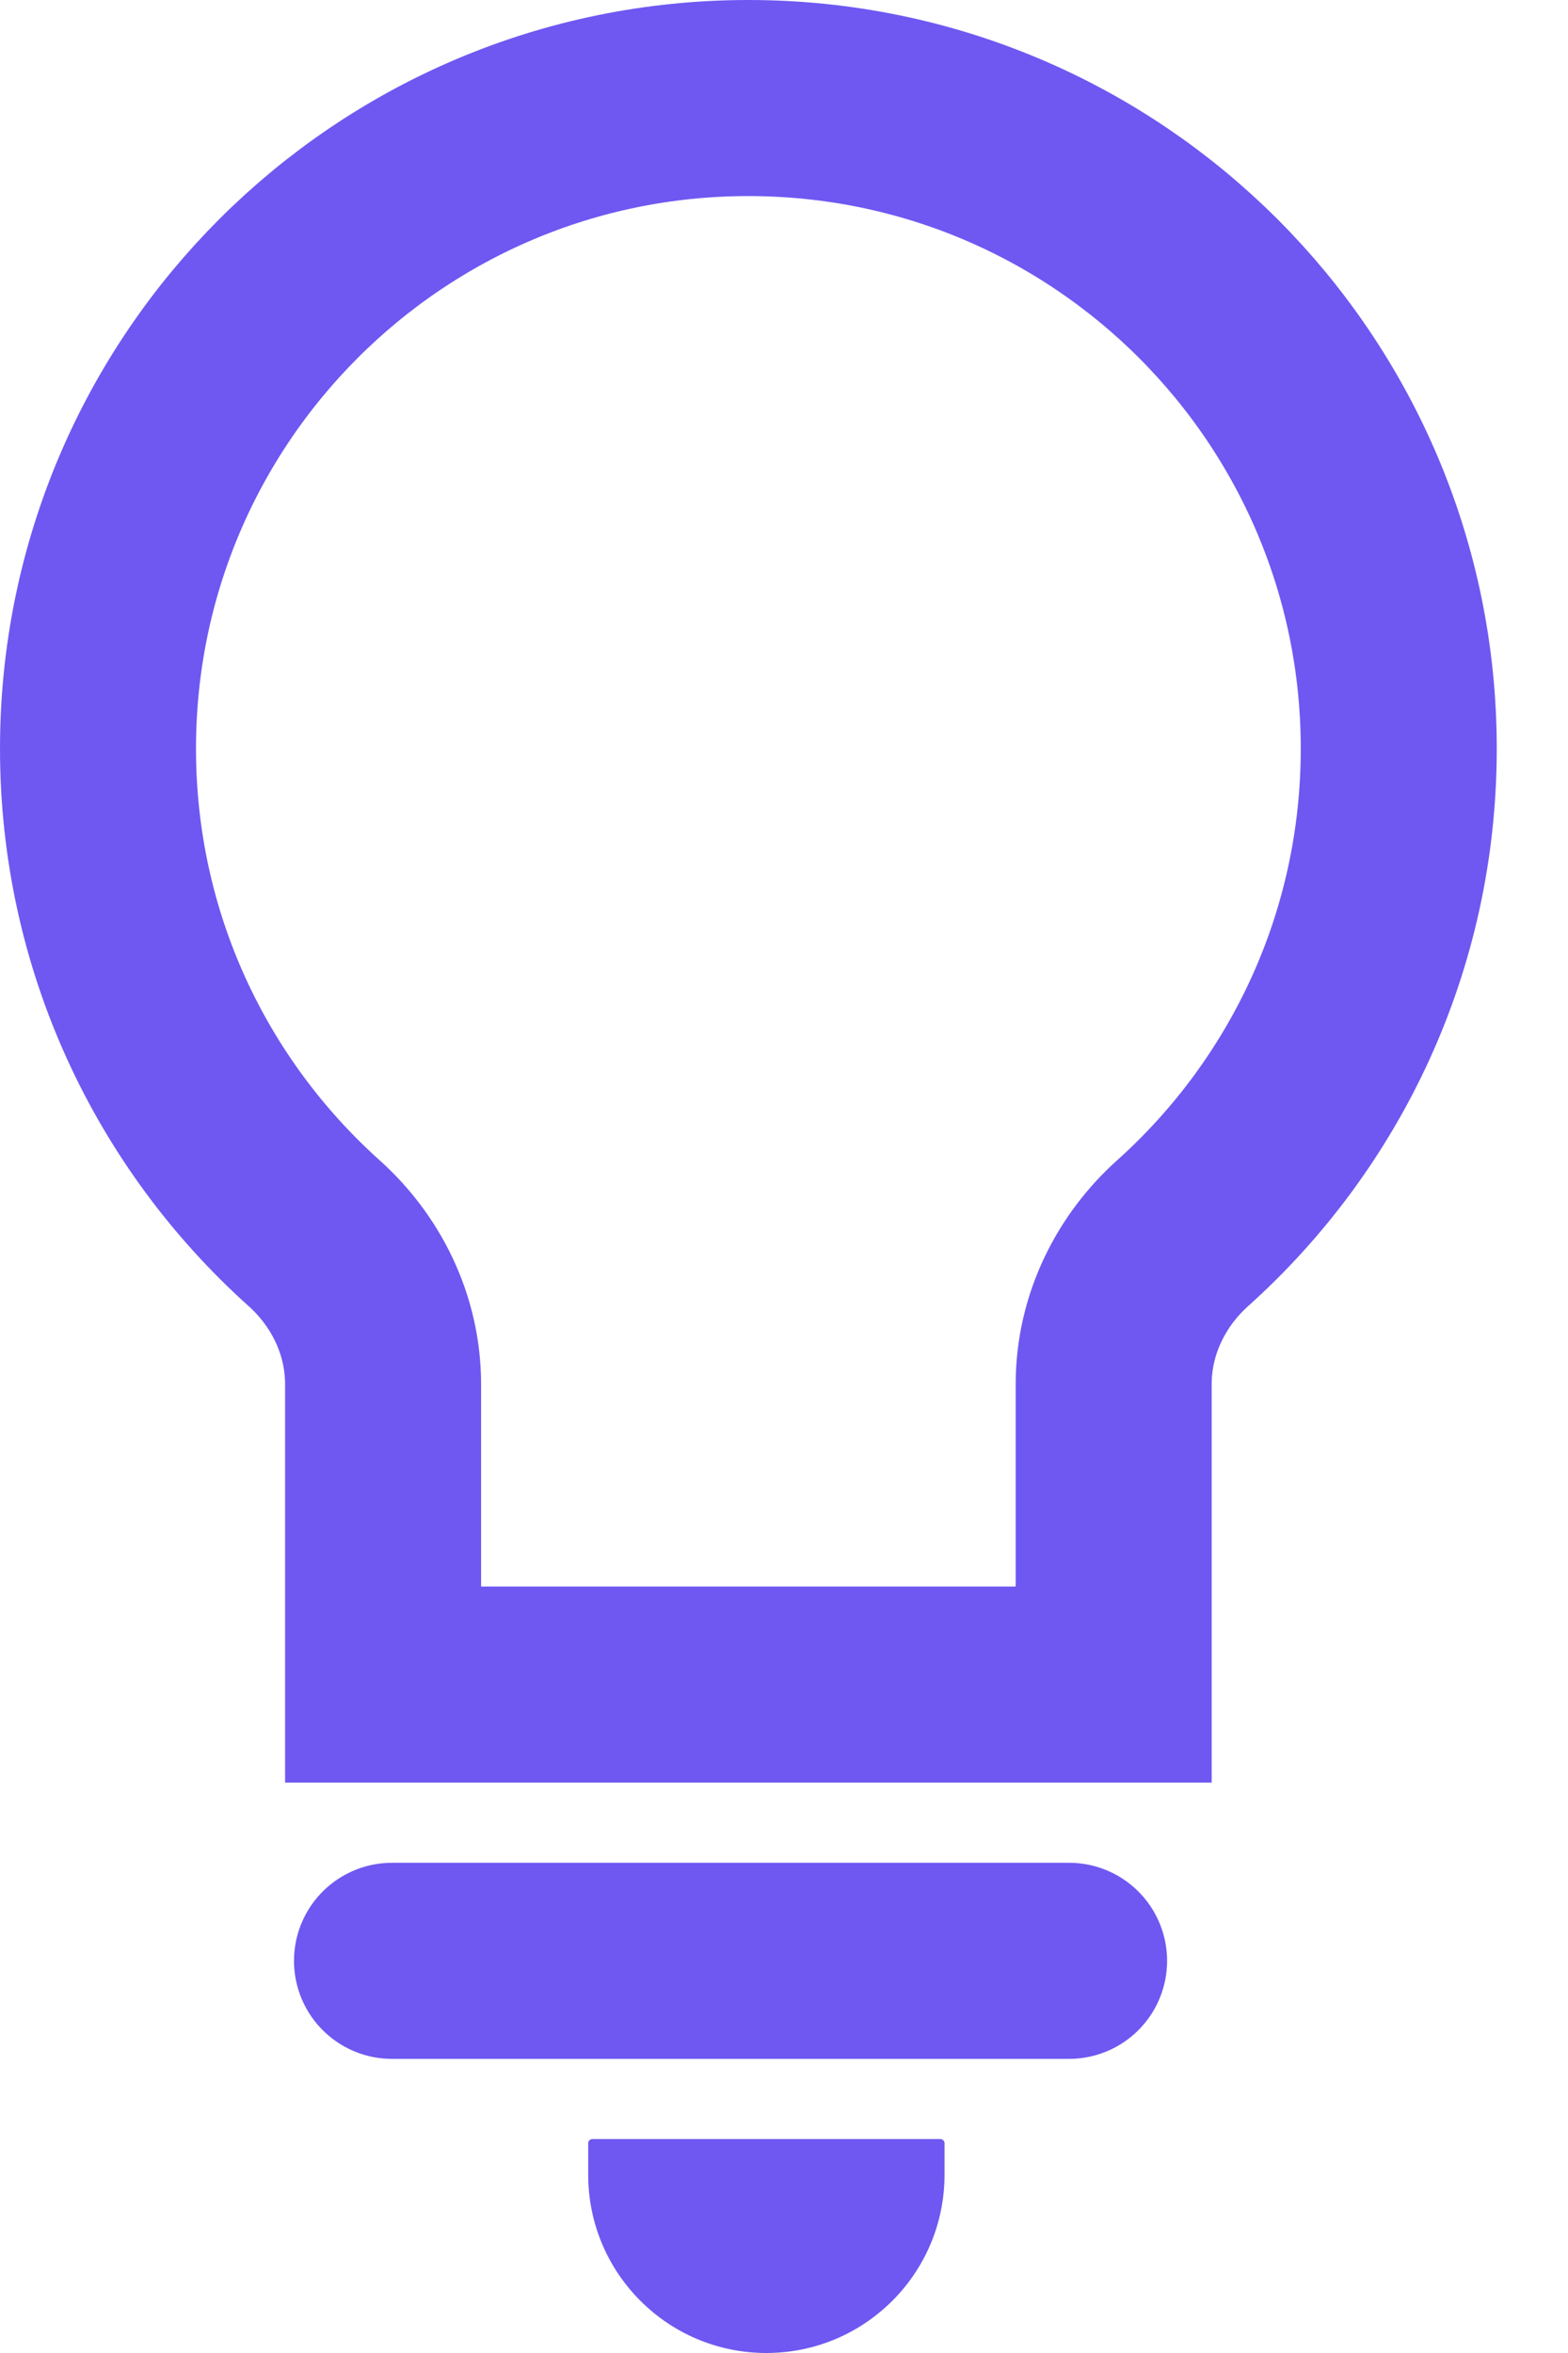
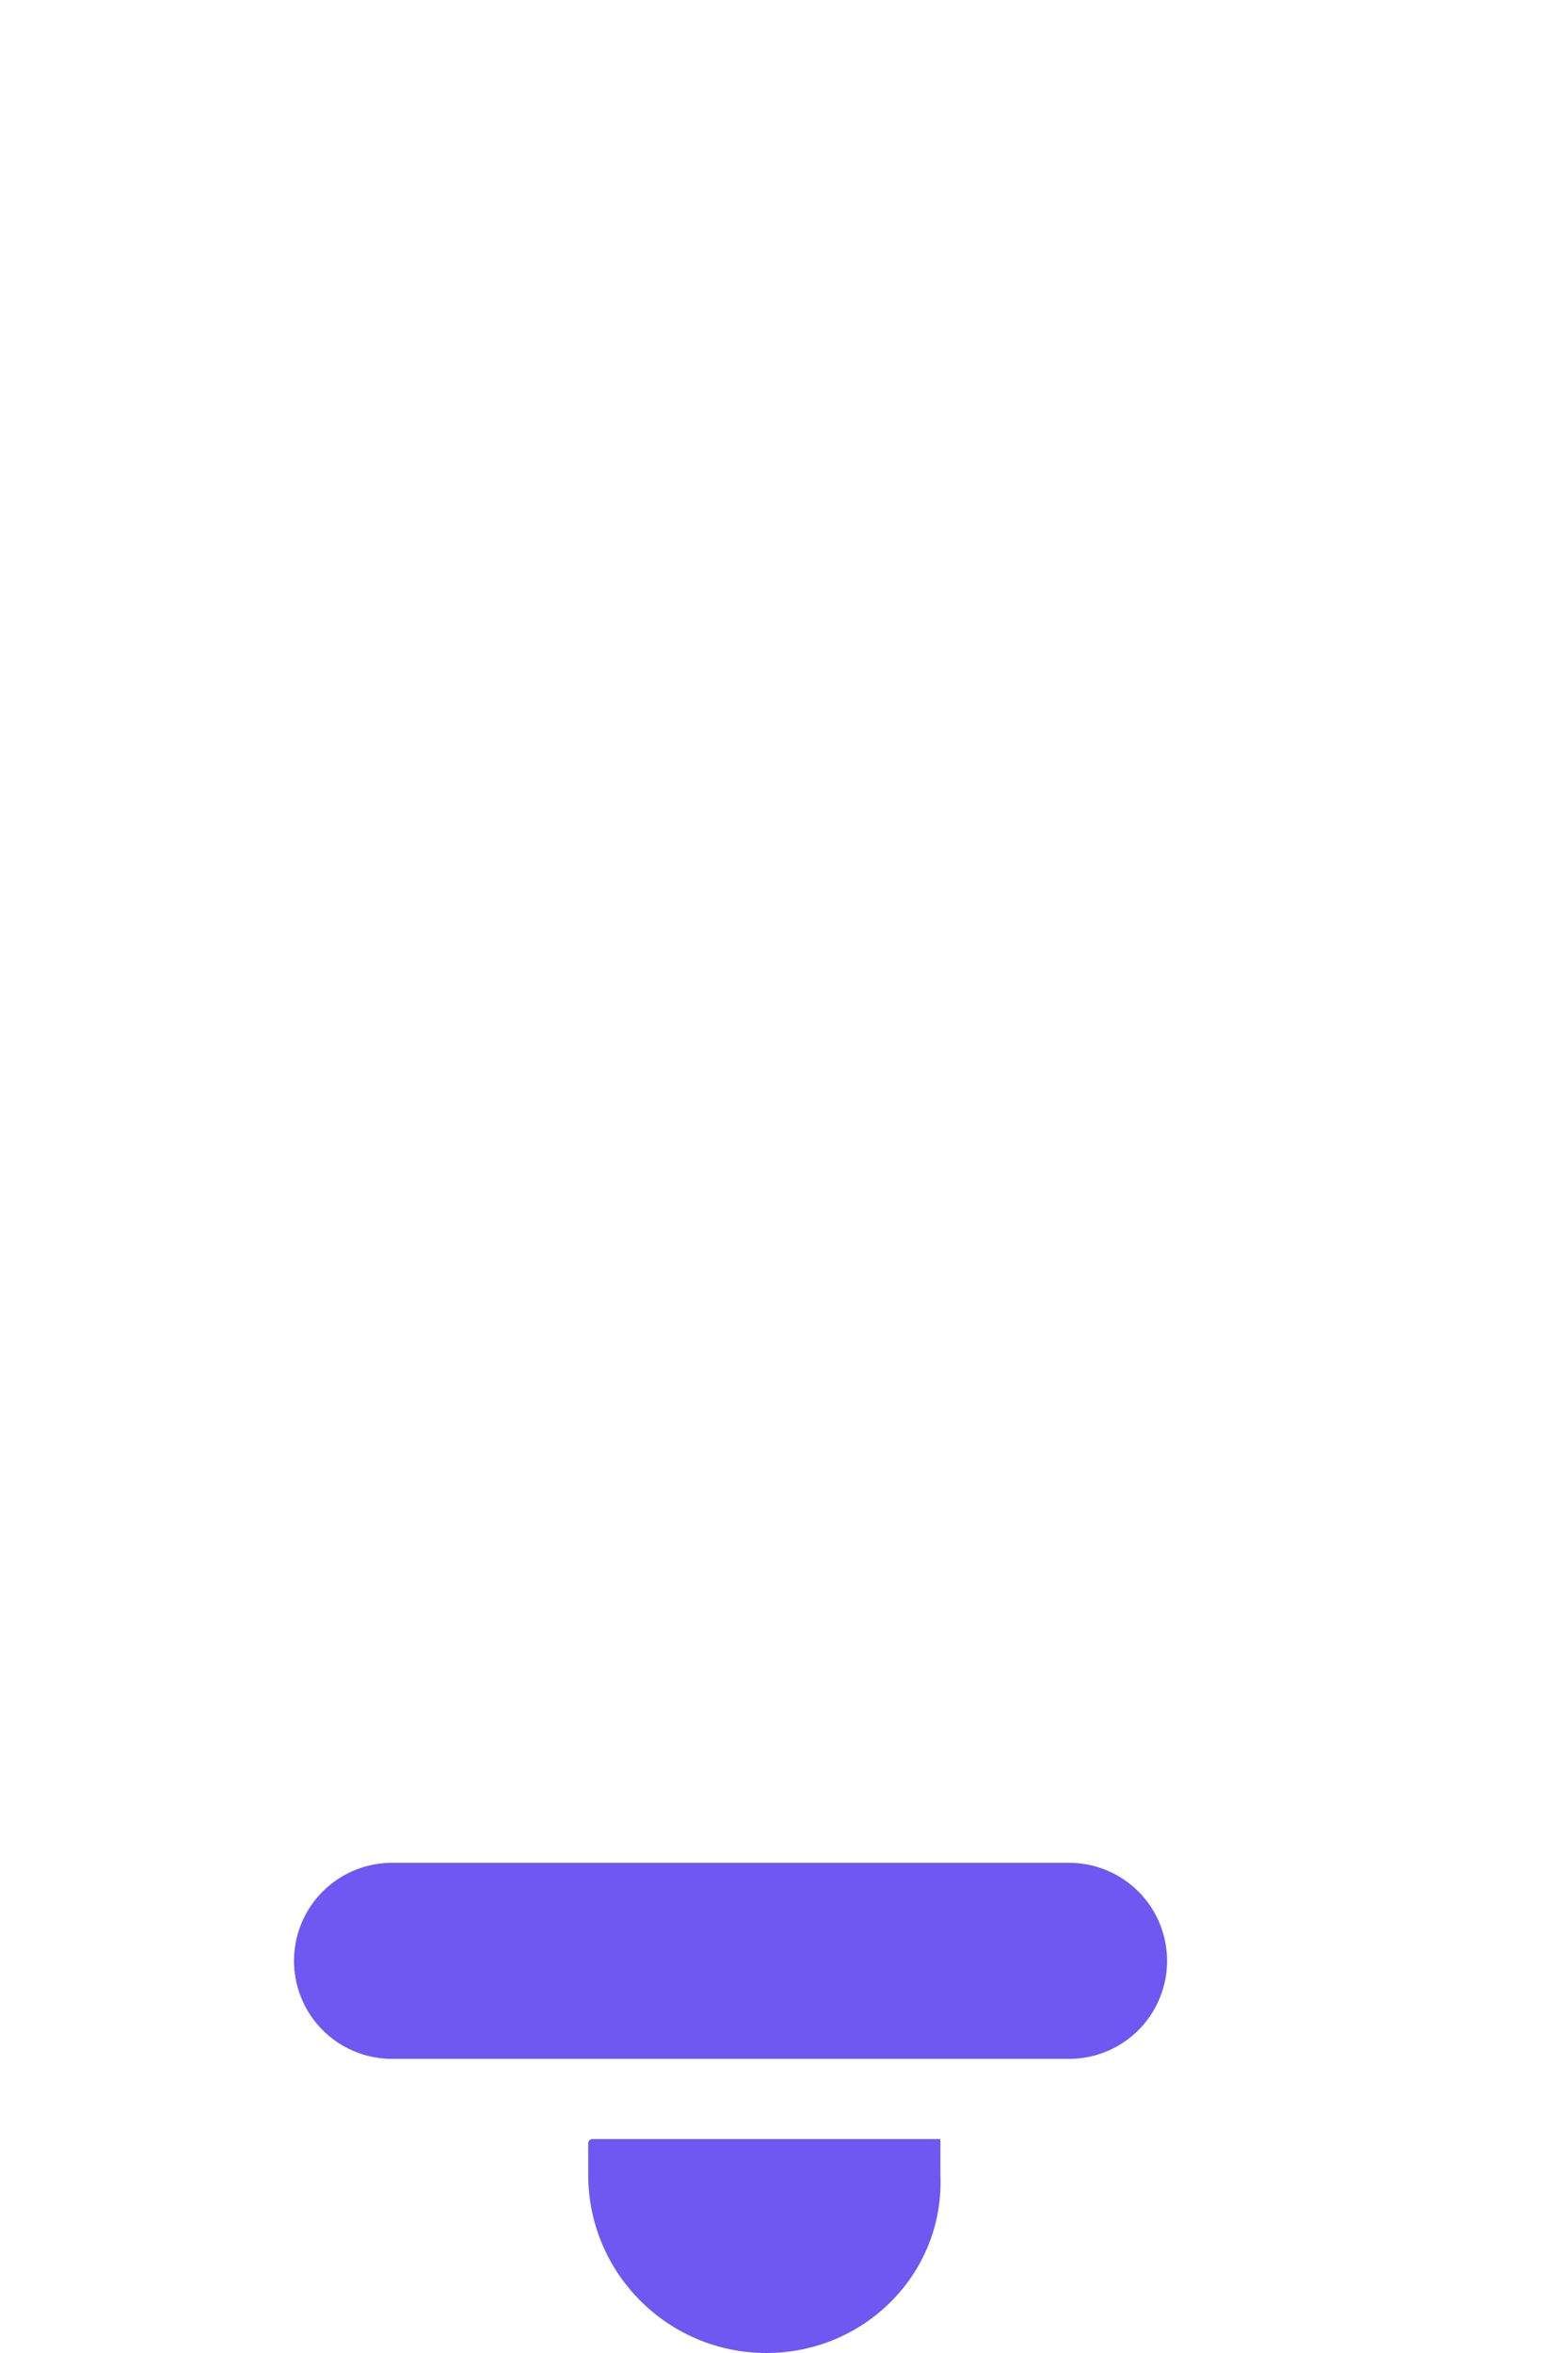
<svg xmlns="http://www.w3.org/2000/svg" width="16" height="24" viewBox="0 0 16 24" fill="none">
-   <path d="M14.273 7.636C14.273 9.6 13.423 11.362 12.067 12.579C11.653 12.95 11.364 13.497 11.364 14.12V17.182H3.909V14.12C3.909 13.497 3.62 12.95 3.206 12.579C1.85 11.362 1 9.6 1 7.636C1 3.971 3.97 1 7.636 1C11.303 1 14.273 3.971 14.273 7.636Z" stroke="#6E58F1" stroke-width="2" stroke-linecap="round" />
  <path d="M4 20H10.909" stroke="#6E58F1" stroke-width="2" stroke-linecap="round" />
-   <path d="M6.045 21.818H9.596C9.619 21.818 9.638 21.837 9.638 21.861V22.182C9.638 23.186 8.824 24 7.82 24C6.816 24 6.002 23.186 6.002 22.182V21.861C6.002 21.837 6.021 21.818 6.045 21.818Z" fill="#6E58F1" />
+   <path d="M6.045 21.818H9.596V22.182C9.638 23.186 8.824 24 7.82 24C6.816 24 6.002 23.186 6.002 22.182V21.861C6.002 21.837 6.021 21.818 6.045 21.818Z" fill="#6E58F1" />
</svg>